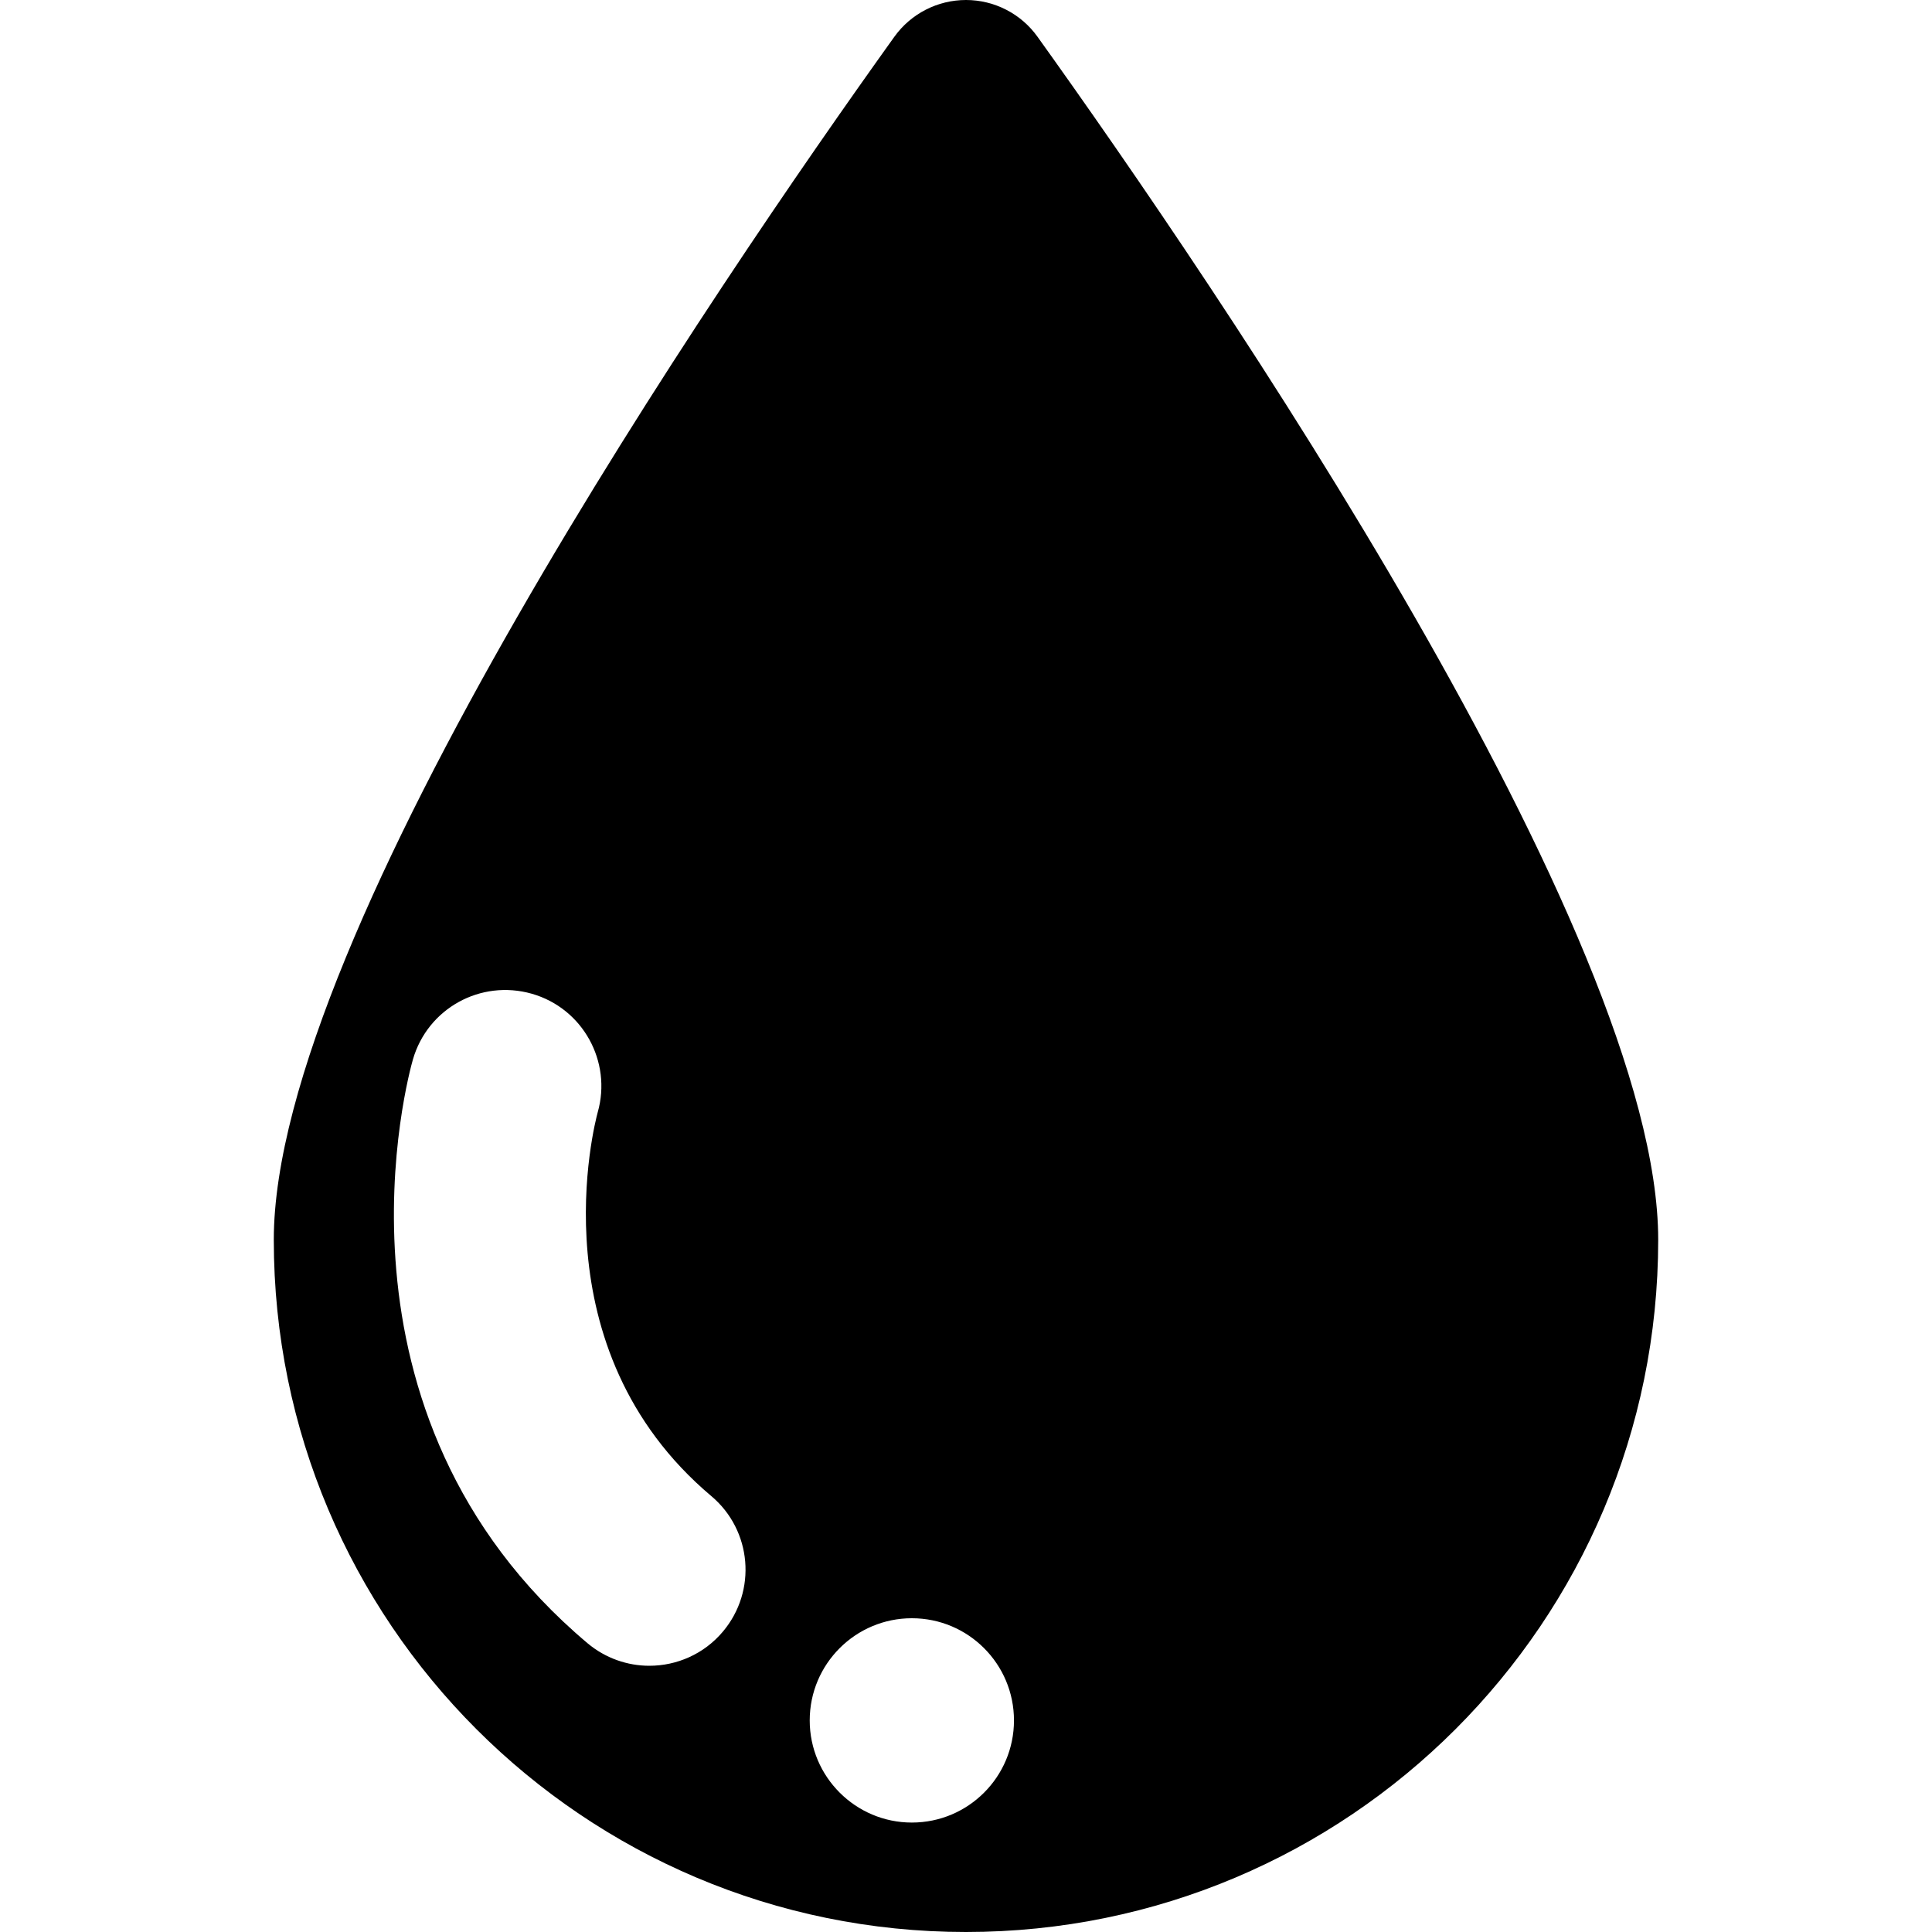
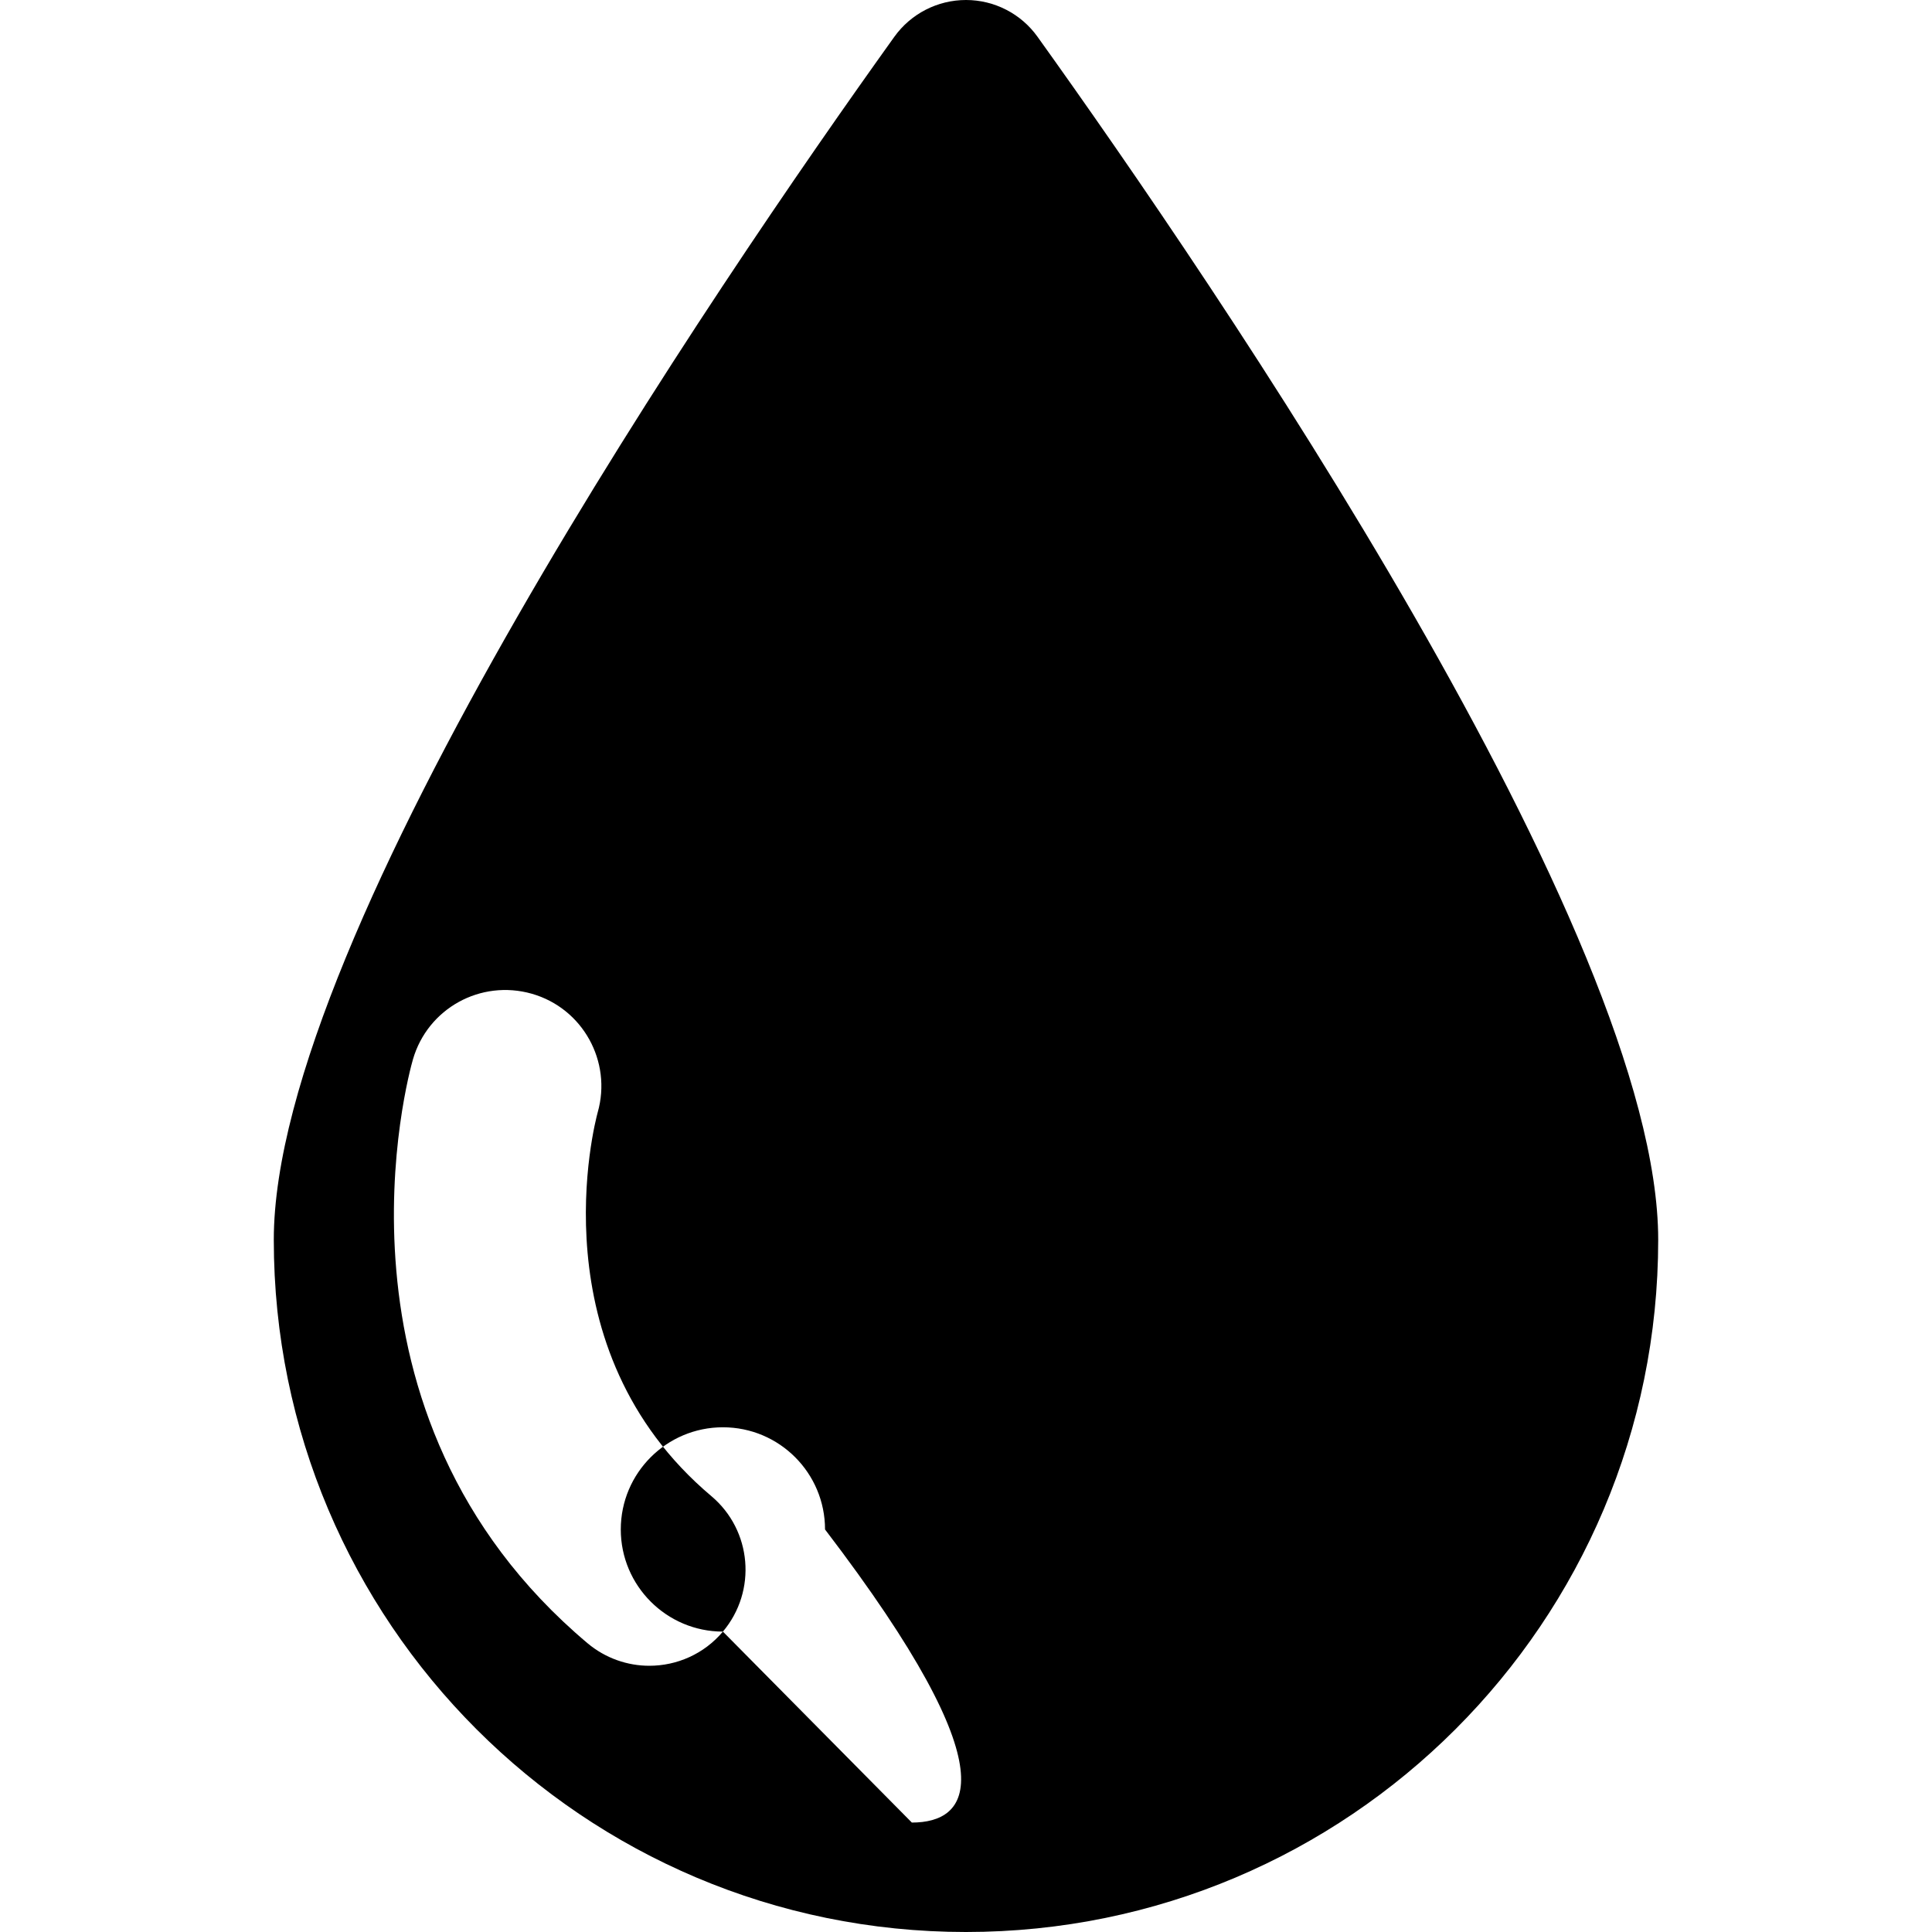
<svg xmlns="http://www.w3.org/2000/svg" version="1.1" id="Capa_1" x="0px" y="0px" width="30.646px" height="30.646px" viewBox="0 0 30.646 30.646" style="enable-background:new 0 0 30.646 30.646;" xml:space="preserve">
  <g>
    <g>
-       <path d="M16.458,0.584C16.197,0.218,15.773,0,15.323,0c-0.451,0-0.874,0.217-1.137,0.584c-2.808,3.919-9.843,14.227-9.843,19.082    c0,6.064,4.915,10.98,10.979,10.98c6.065,0,10.981-4.916,10.981-10.98C26.304,14.811,19.266,4.503,16.458,0.584z M11.467,25.881    c-0.3,0.357-0.732,0.542-1.167,0.542c-0.345,0-0.695-0.118-0.981-0.358c-4.329-3.646-2.835-9.031-2.769-9.26    c0.234-0.809,1.073-1.273,1.886-1.042c0.808,0.231,1.274,1.075,1.045,1.881c-0.047,0.175-0.982,3.743,1.804,6.089    C11.927,24.275,12.01,25.236,11.467,25.881z M14.464,28.91c-0.893,0-1.62-0.727-1.62-1.62c0-0.896,0.727-1.621,1.62-1.621    c0.896,0,1.62,0.726,1.62,1.621C16.084,28.185,15.359,28.91,14.464,28.91z" />
+       <path d="M16.458,0.584C16.197,0.218,15.773,0,15.323,0c-0.451,0-0.874,0.217-1.137,0.584c-2.808,3.919-9.843,14.227-9.843,19.082    c0,6.064,4.915,10.98,10.979,10.98c6.065,0,10.981-4.916,10.981-10.98C26.304,14.811,19.266,4.503,16.458,0.584z M11.467,25.881    c-0.3,0.357-0.732,0.542-1.167,0.542c-0.345,0-0.695-0.118-0.981-0.358c-4.329-3.646-2.835-9.031-2.769-9.26    c0.234-0.809,1.073-1.273,1.886-1.042c0.808,0.231,1.274,1.075,1.045,1.881c-0.047,0.175-0.982,3.743,1.804,6.089    C11.927,24.275,12.01,25.236,11.467,25.881z c-0.893,0-1.62-0.727-1.62-1.62c0-0.896,0.727-1.621,1.62-1.621    c0.896,0,1.62,0.726,1.62,1.621C16.084,28.185,15.359,28.91,14.464,28.91z" />
    </g>
  </g>
  <g>
</g>
  <g>
</g>
  <g>
</g>
  <g>
</g>
  <g>
</g>
  <g>
</g>
  <g>
</g>
  <g>
</g>
  <g>
</g>
  <g>
</g>
  <g>
</g>
  <g>
</g>
  <g>
</g>
  <g>
</g>
  <g>
</g>
</svg>